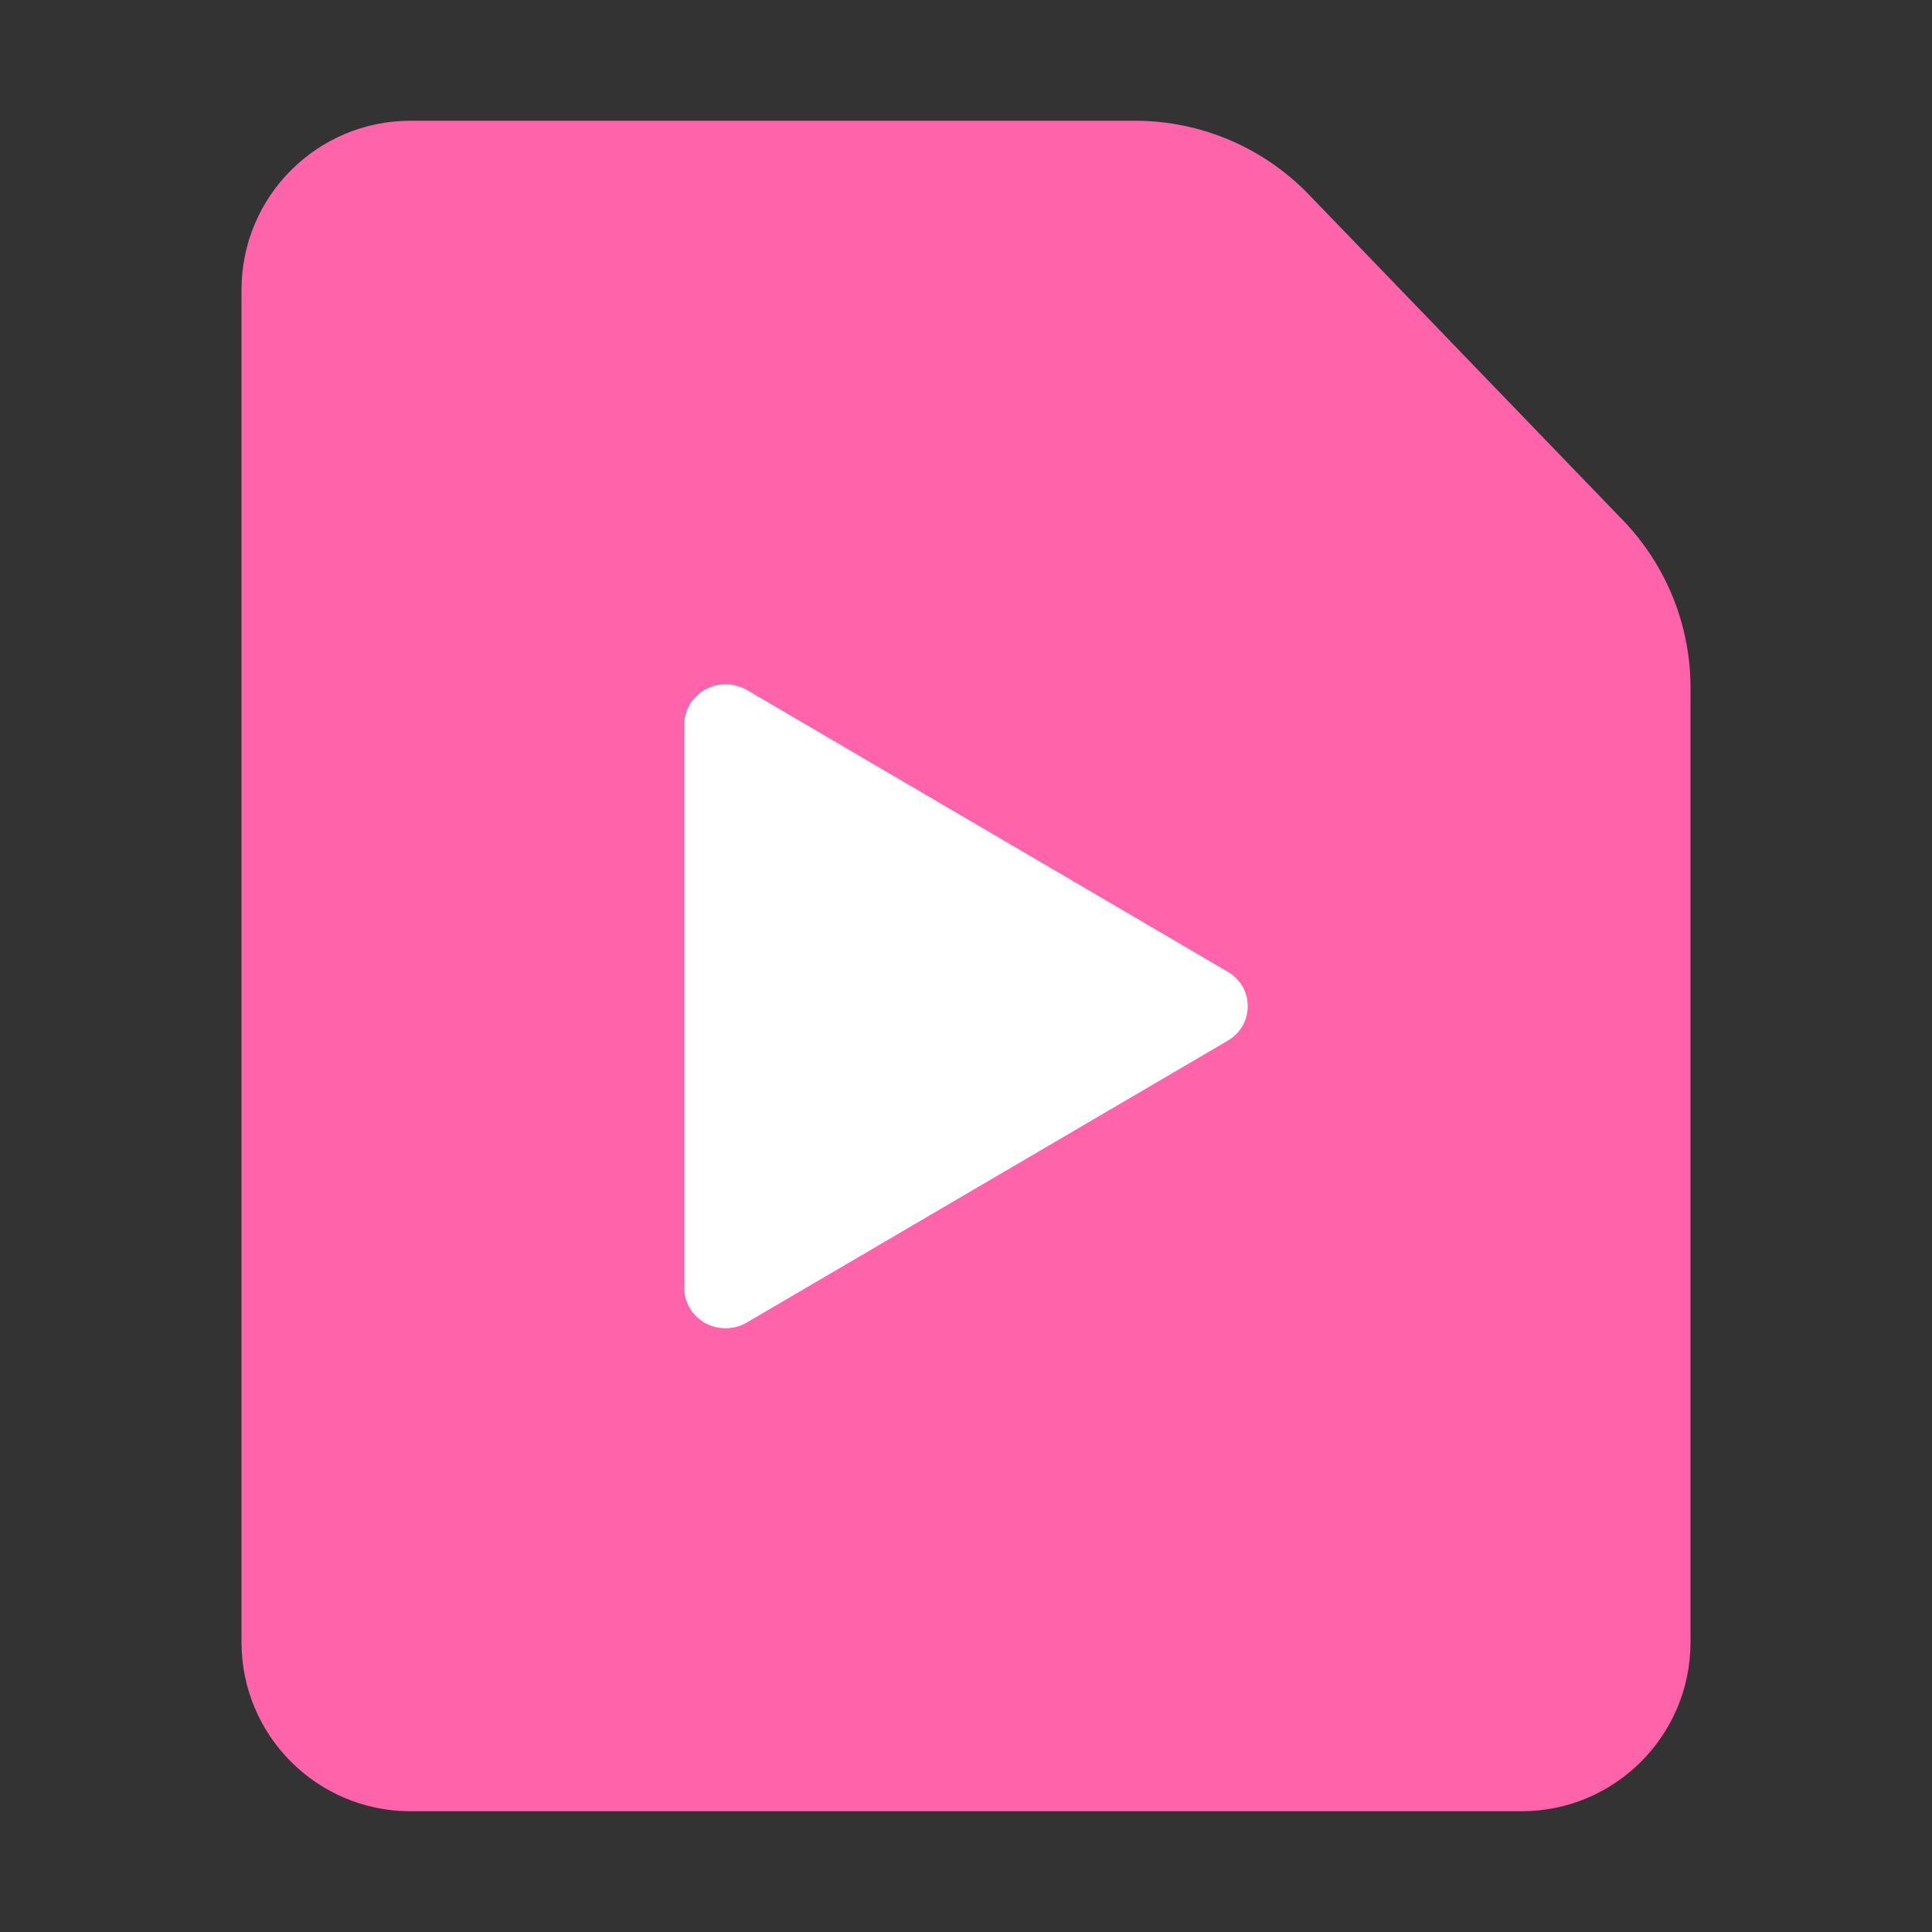
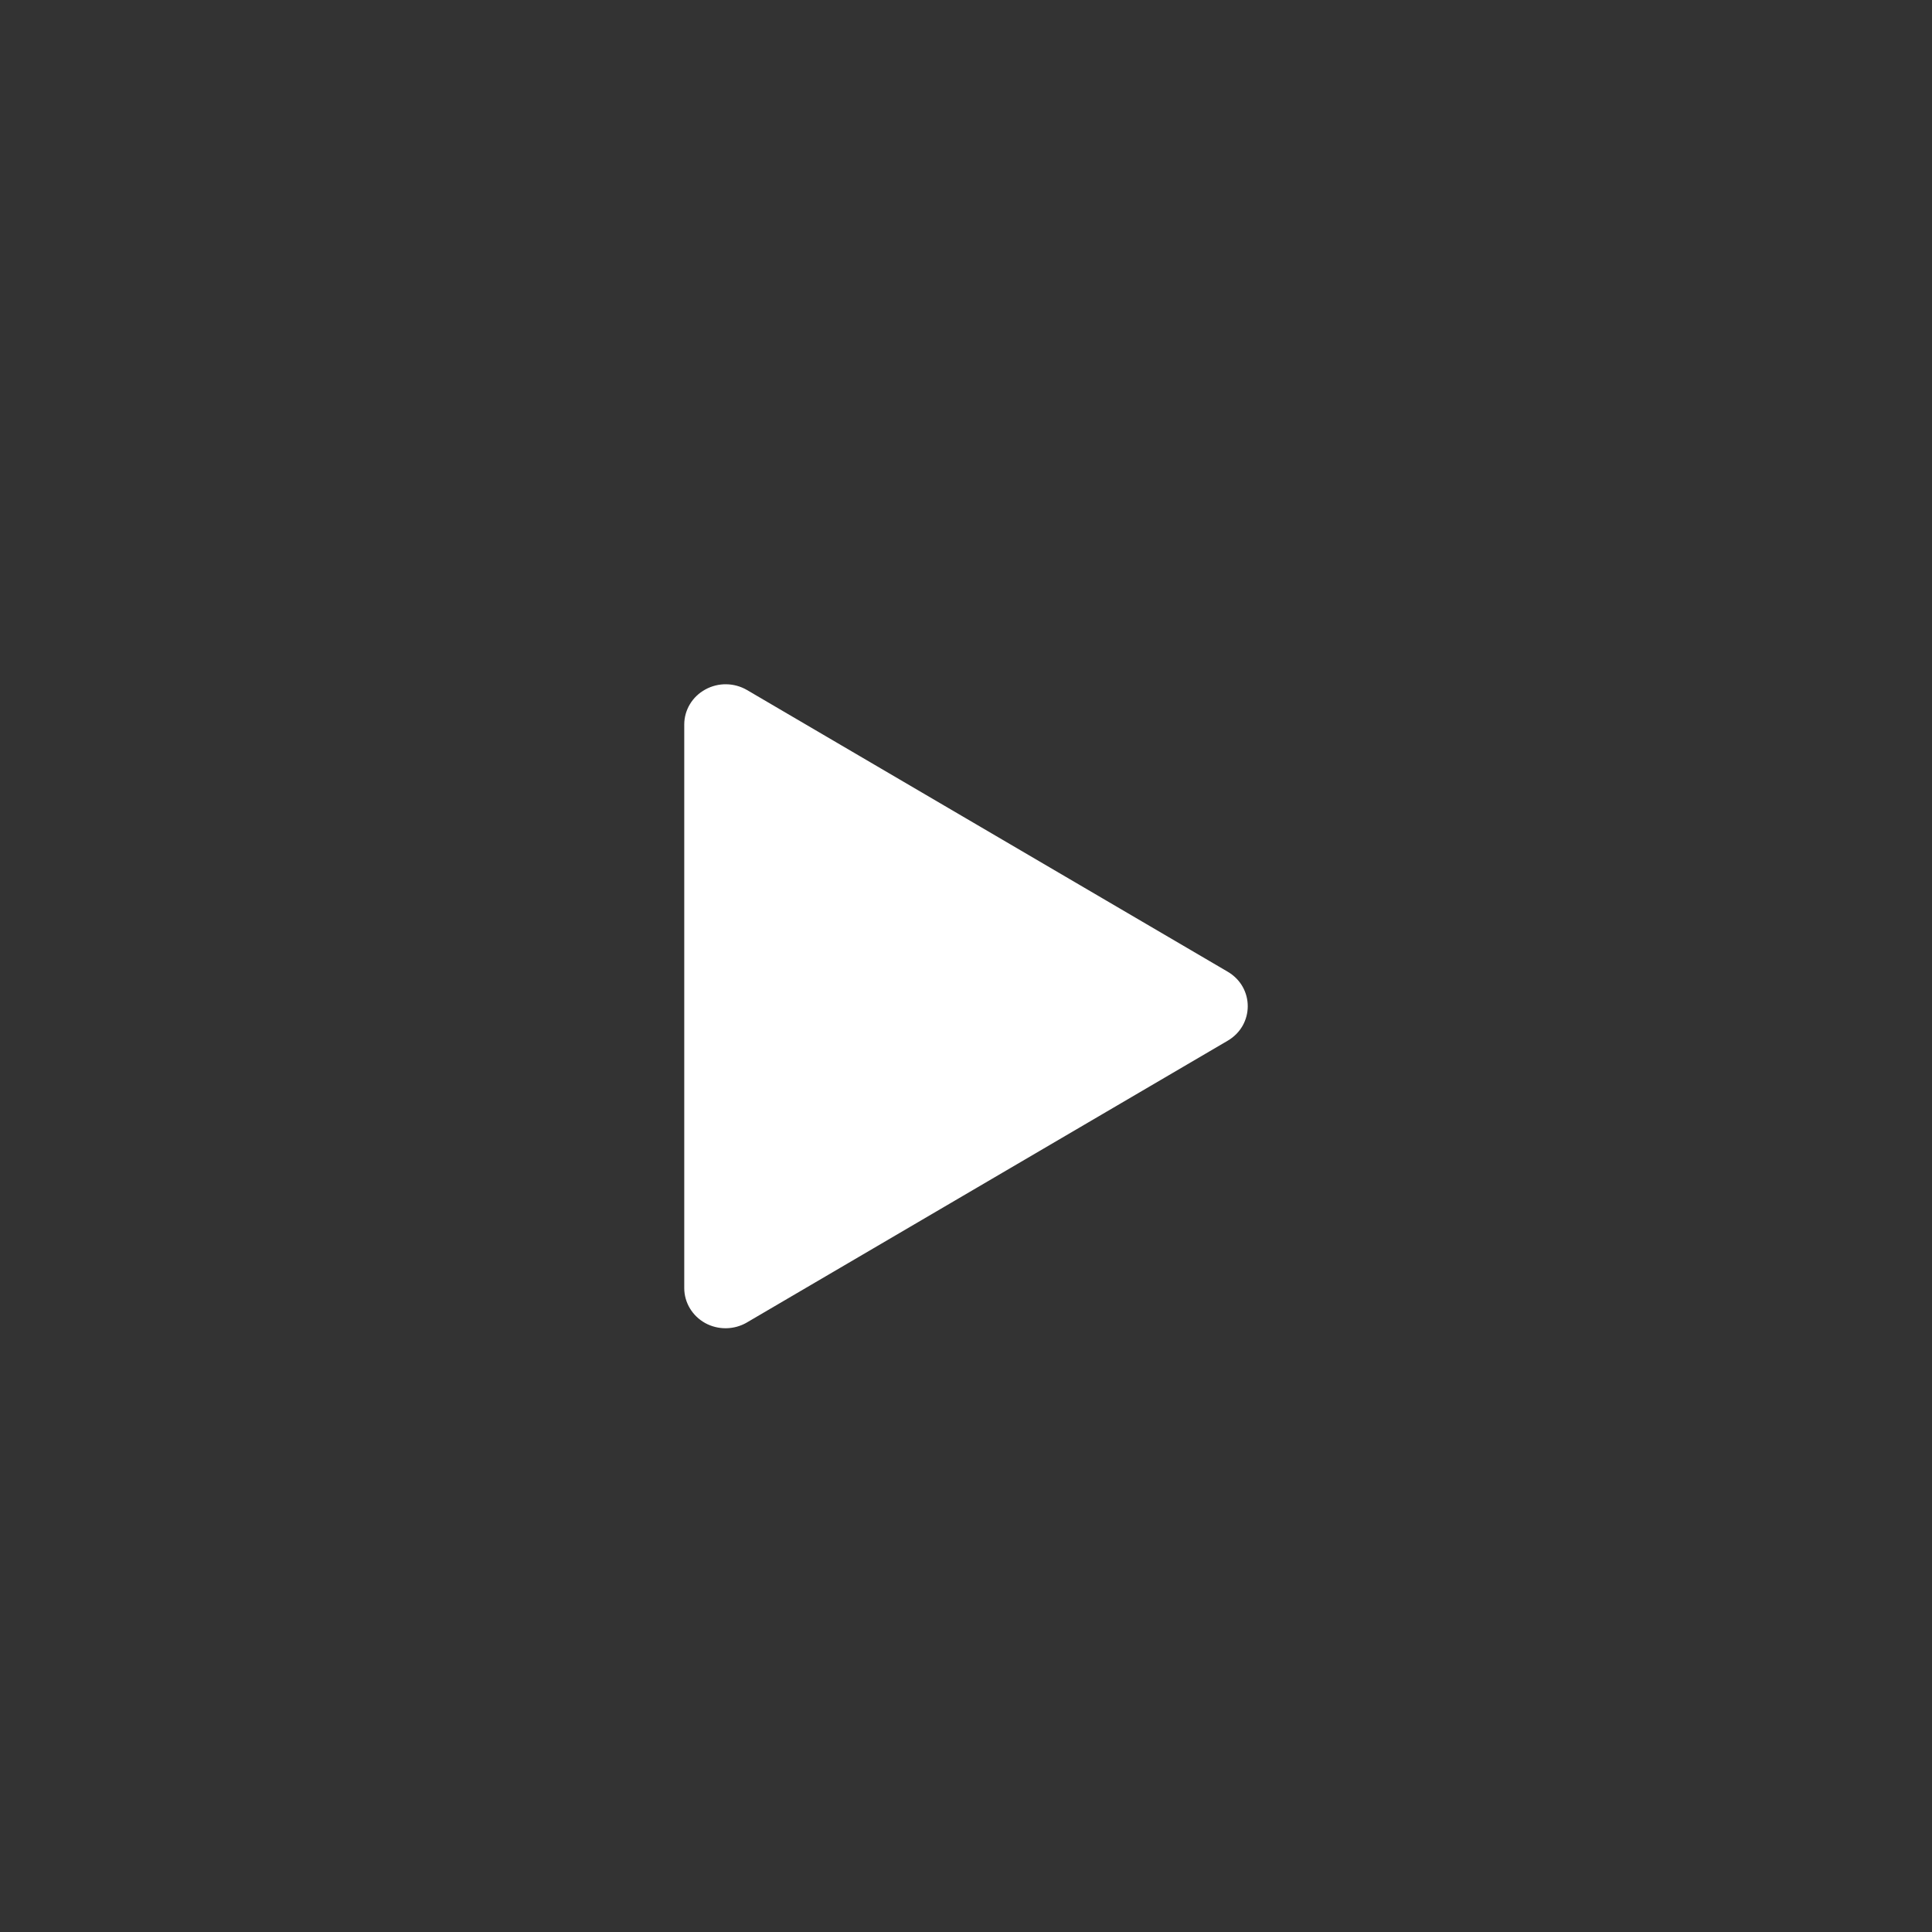
<svg xmlns="http://www.w3.org/2000/svg" fill="none" version="1.1" width="24" height="24" viewBox="0 0 24 24">
  <rect x="0" y="0" width="24" height="24" fill="#333333" stroke="none" />
  <defs>
    <clipPath id="master_svg0_1478_0852">
      <rect x="0" y="0" width="24" height="24" rx="0" />
    </clipPath>
  </defs>
  <g clip-path="url(#master_svg0_1478_0852)">
    <g>
      <g>
-         <path d="M3,20.4C3,21.56,3.94,22.5,5.1,22.5L18.9,22.5C20.06,22.5,21,21.56,21,20.4L21,8.544C21,7.767,20.699,7.021,20.16,6.462L16.26,2.418C15.694,1.831,14.915,1.5,14.1,1.5L5.1,1.5C3.94,1.5,3,2.44,3,3.6L3,20.4Z" fill="#FF63A9" fill-opacity="1" />
-       </g>
+         </g>
      <g>
        <path d="M15.251,12.071L9.28,8.572C9.121,8.479,8.923,8.476,8.762,8.565C8.6,8.653,8.5,8.82,8.5,9L8.5,15.997C8.5,15.998,8.5,15.999,8.5,16.001C8.5,16.181,8.6,16.347,8.761,16.436C8.922,16.524,9.12,16.521,9.279,16.428C9.28,16.427,9.281,16.427,9.282,16.426L15.251,12.928C15.583,12.733,15.583,12.266,15.251,12.071L15.251,12.071Z" fill="#FFFFFF" fill-opacity="1" />
      </g>
    </g>
  </g>
</svg>